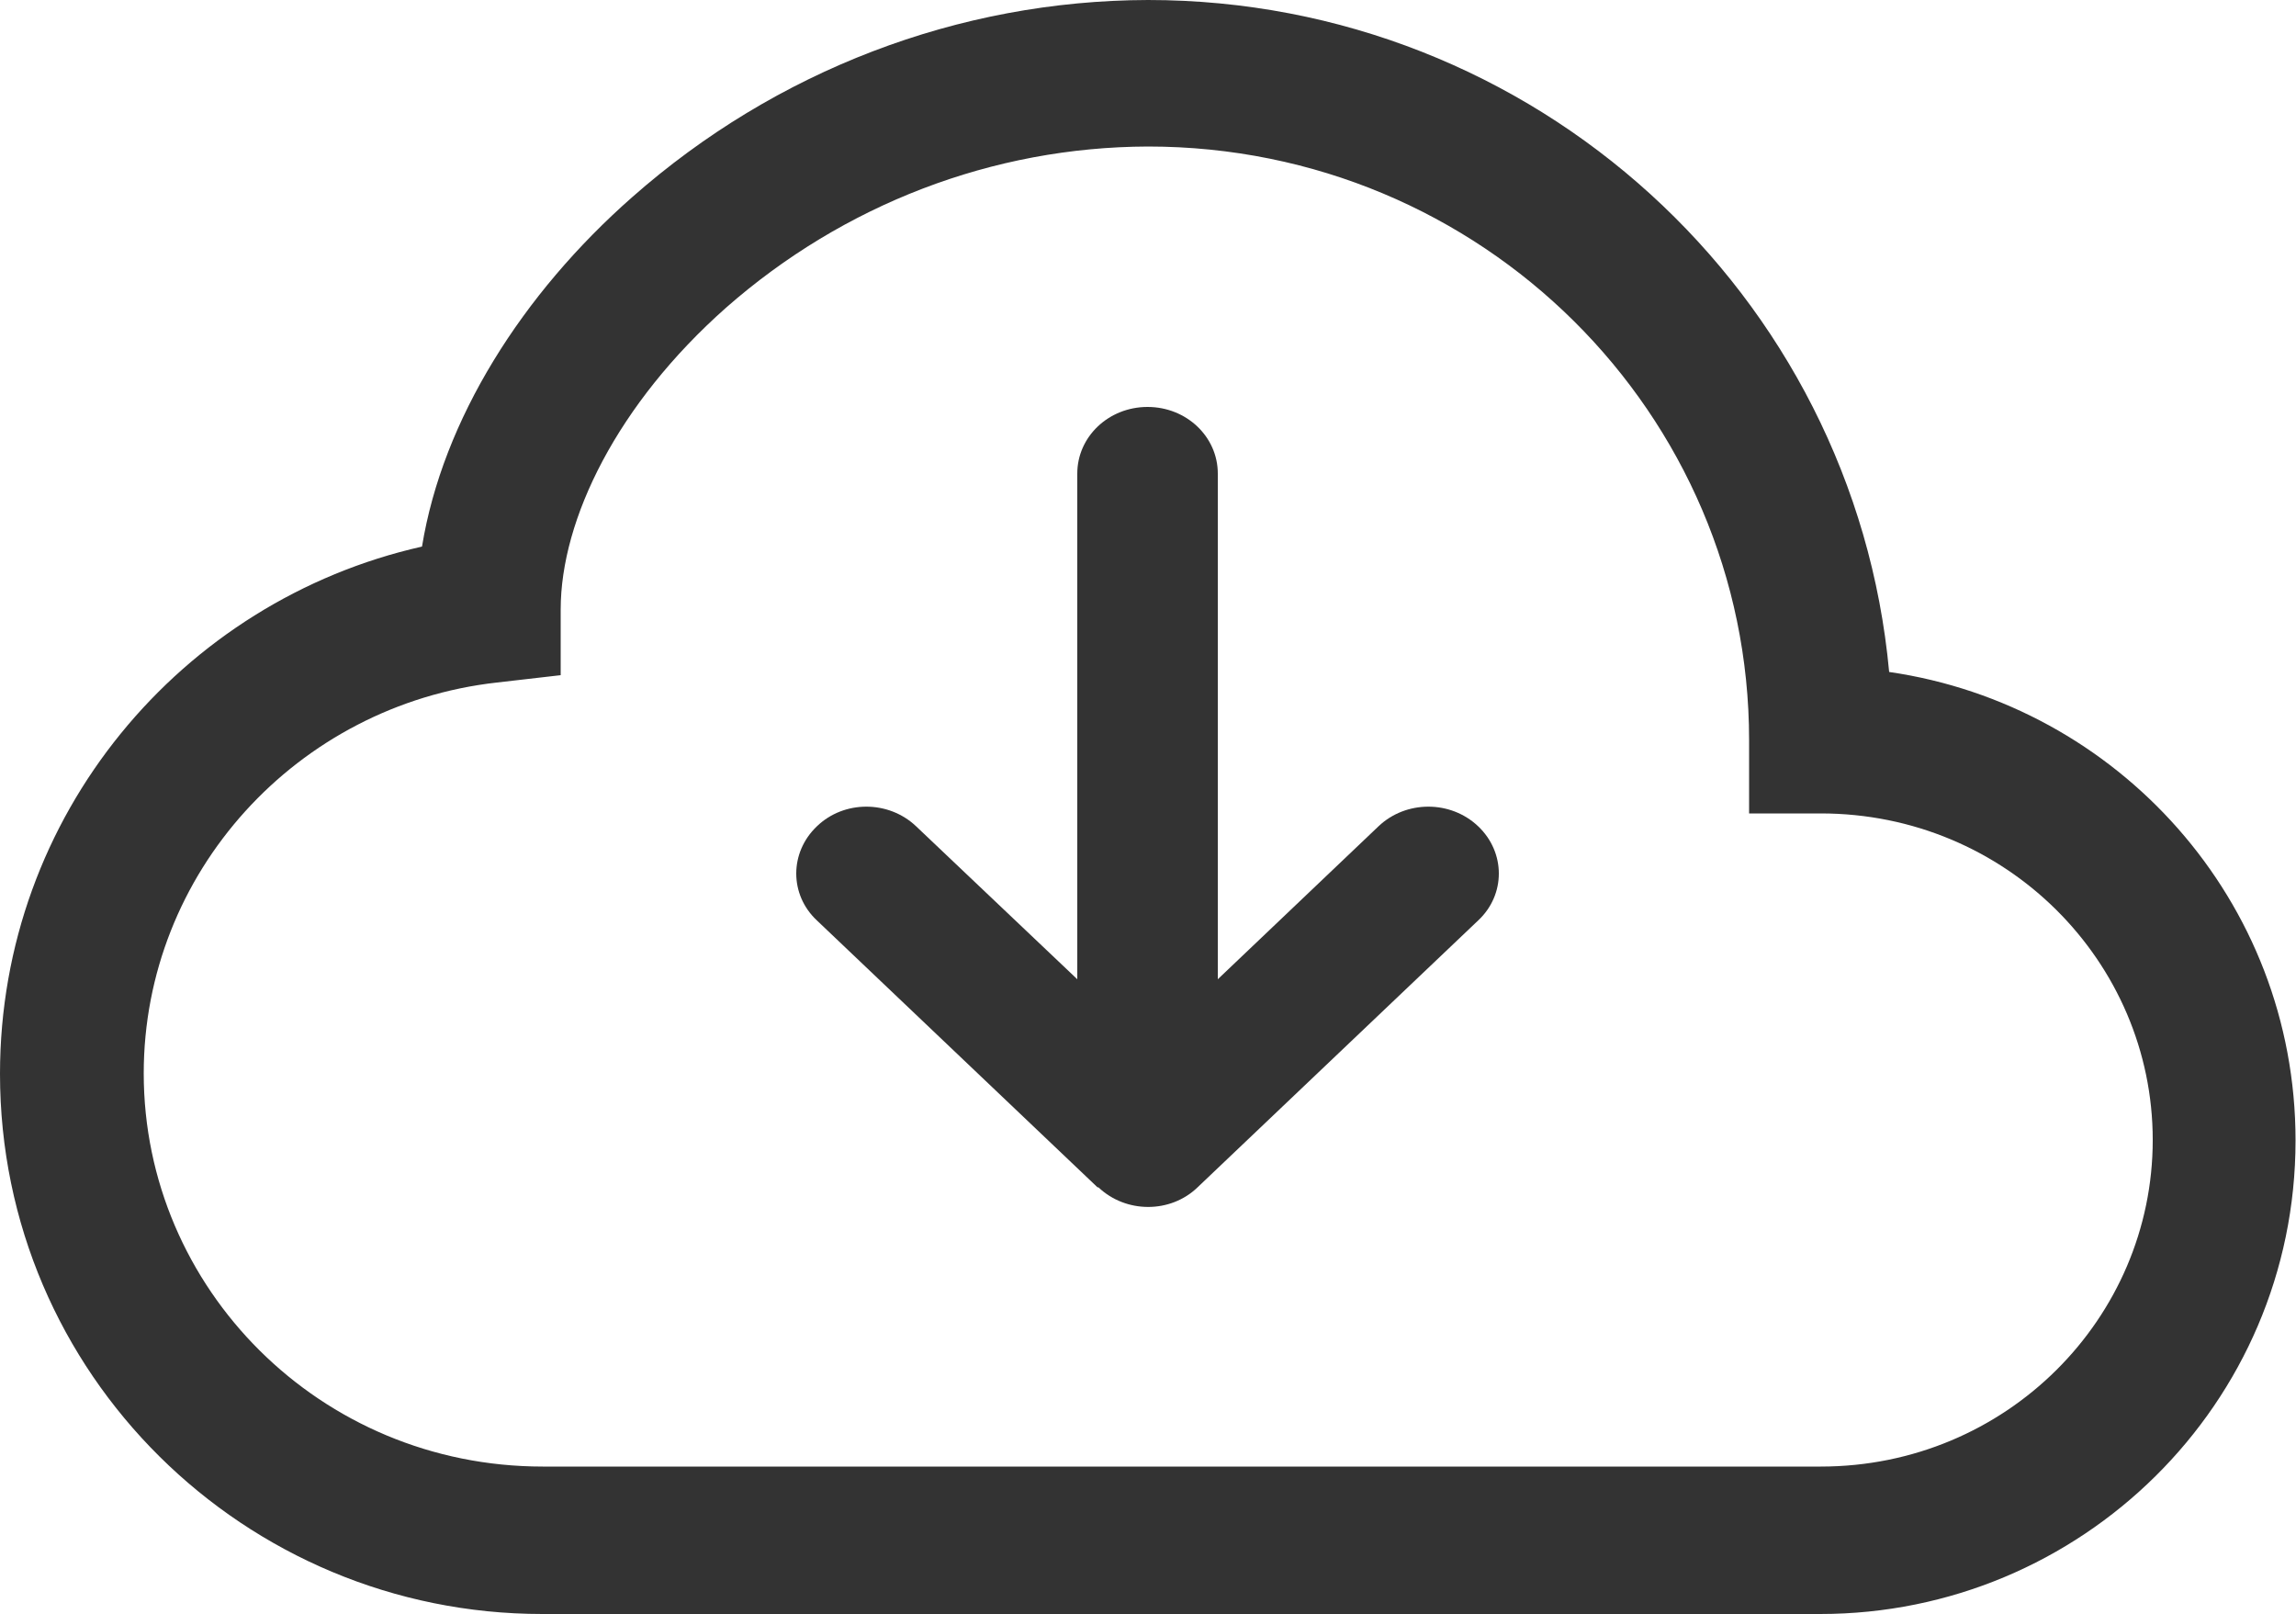
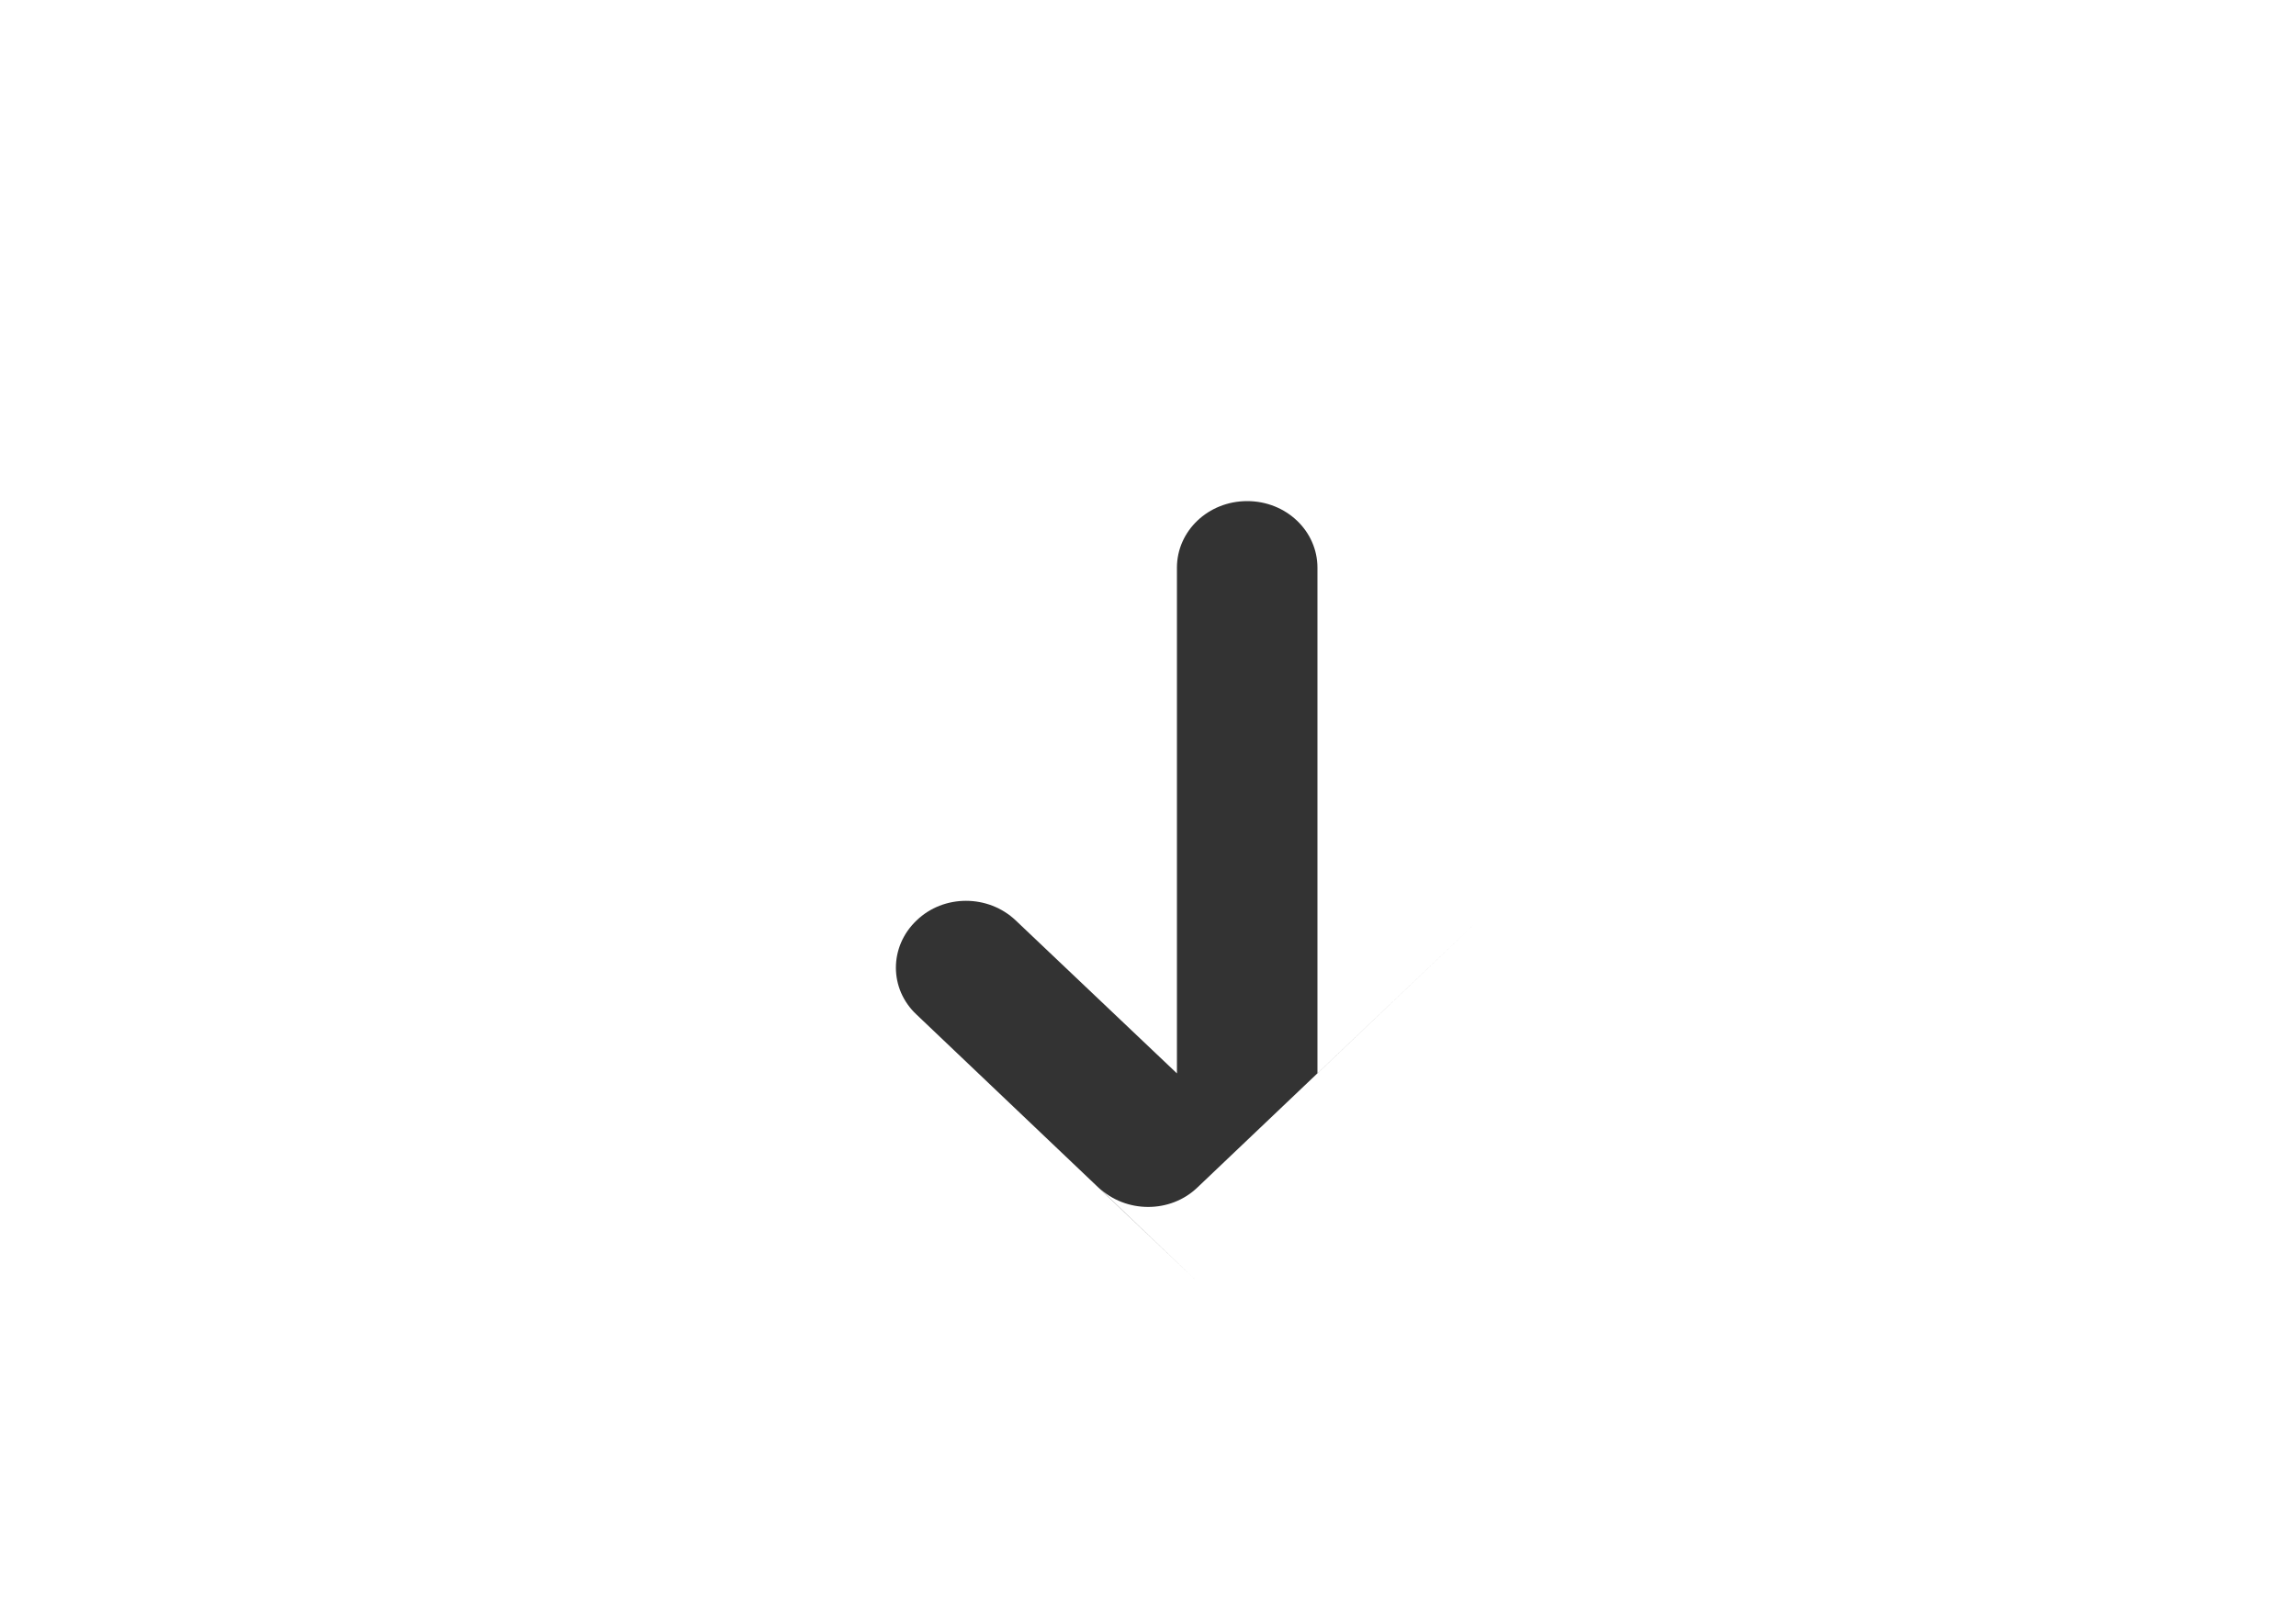
<svg xmlns="http://www.w3.org/2000/svg" id="Layer_2" data-name="Layer 2" viewBox="0 0 50 35.13">
  <defs>
    <style> .cls-1 { fill: #333; } </style>
  </defs>
  <g id="Download_App" data-name="Download App">
    <g>
-       <path class="cls-1" d="M23.92,25.85c.6.57,1.57.57,2.16,0,0,0,0,0,0,0l6.11-5.81c.6-.56.6-1.48,0-2.05-.6-.57-1.57-.57-2.17,0l-3.5,3.33v-11.01c0-.8-.68-1.45-1.53-1.45s-1.53.65-1.53,1.45v11.01l-3.51-3.33c-.6-.57-1.57-.57-2.16,0-.6.57-.6,1.49,0,2.05l6.11,5.81Z" />
-       <path class="cls-1" d="M15.81,6.7c-2.36,2.09-3.6,4.6-3.6,6.57v1.43l-1.39.16c-4.36.49-7.69,4.15-7.69,8.51,0,4.68,3.84,8.56,8.69,8.56h27.83c4.04,0,7.23-3.23,7.23-7.11s-3.19-7.11-7.23-7.11h-1.56v-1.6c0-7.09-5.81-12.92-13.09-12.92-3.38.01-6.63,1.26-9.19,3.51h0ZM13.77,4.29C16.89,1.54,20.87.01,25,0c8.41,0,15.38,6.39,16.14,14.63,4.97.72,8.85,4.97,8.85,10.2,0,5.74-4.68,10.31-10.35,10.31H11.81c-6.48,0-11.81-5.22-11.81-11.76,0-5.63,3.95-10.3,9.19-11.48.45-2.76,2.18-5.5,4.58-7.61" />
+       <path class="cls-1" d="M23.92,25.85c.6.57,1.57.57,2.16,0,0,0,0,0,0,0l6.11-5.81l-3.5,3.33v-11.01c0-.8-.68-1.45-1.53-1.45s-1.53.65-1.53,1.45v11.01l-3.51-3.33c-.6-.57-1.57-.57-2.16,0-.6.57-.6,1.49,0,2.05l6.11,5.81Z" />
    </g>
  </g>
</svg>